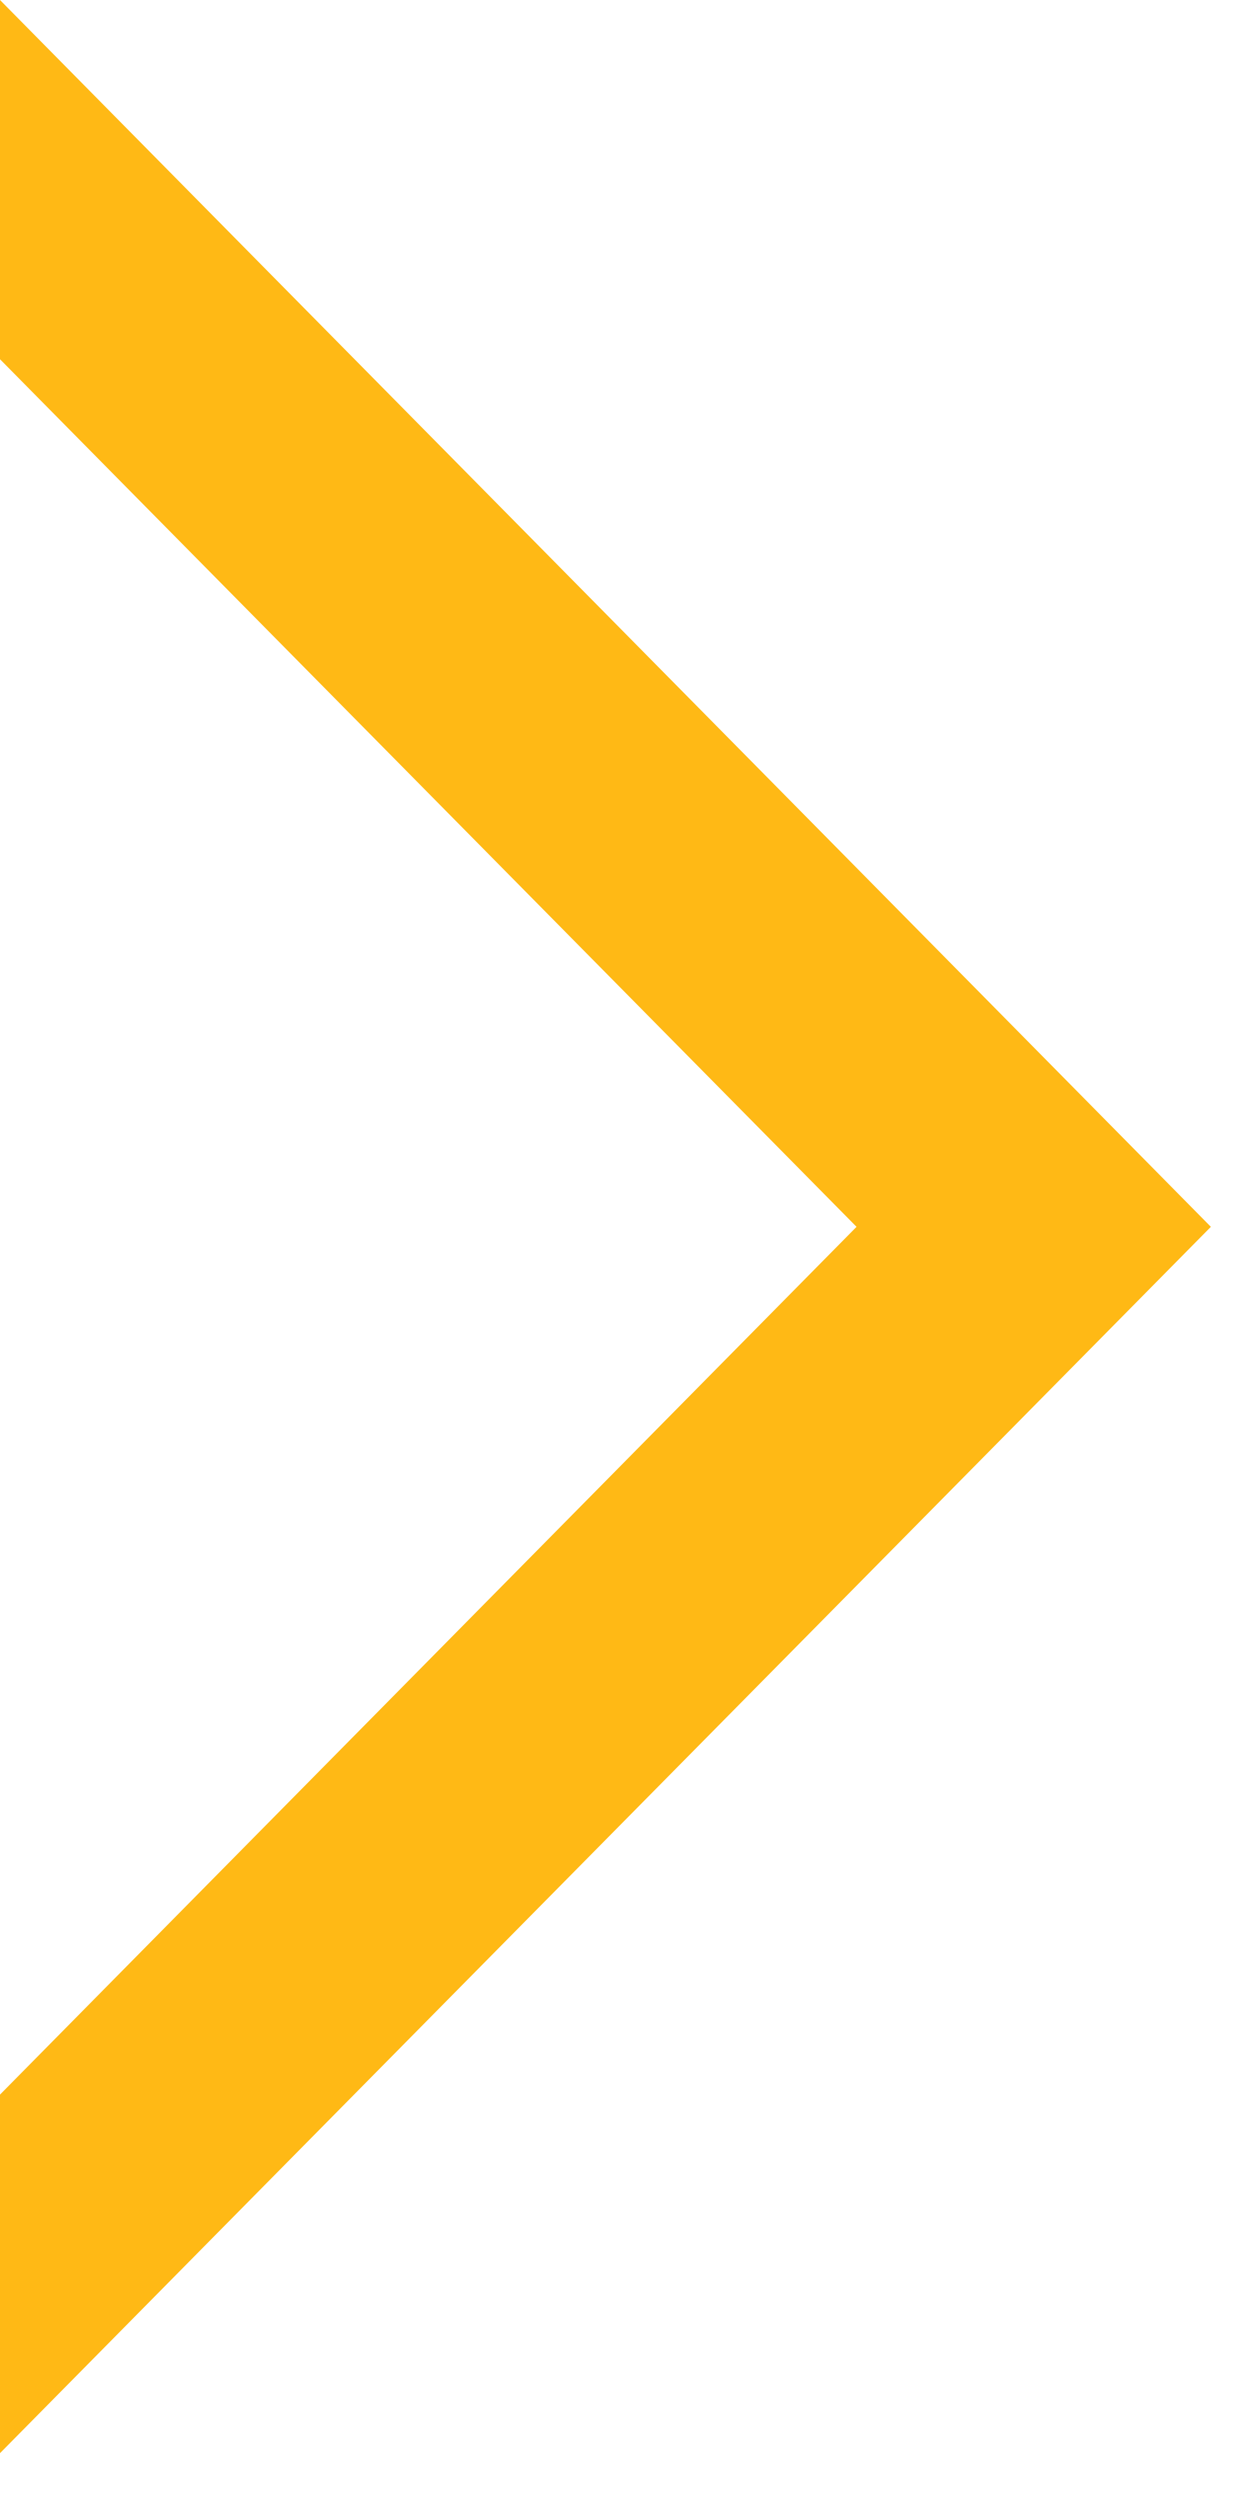
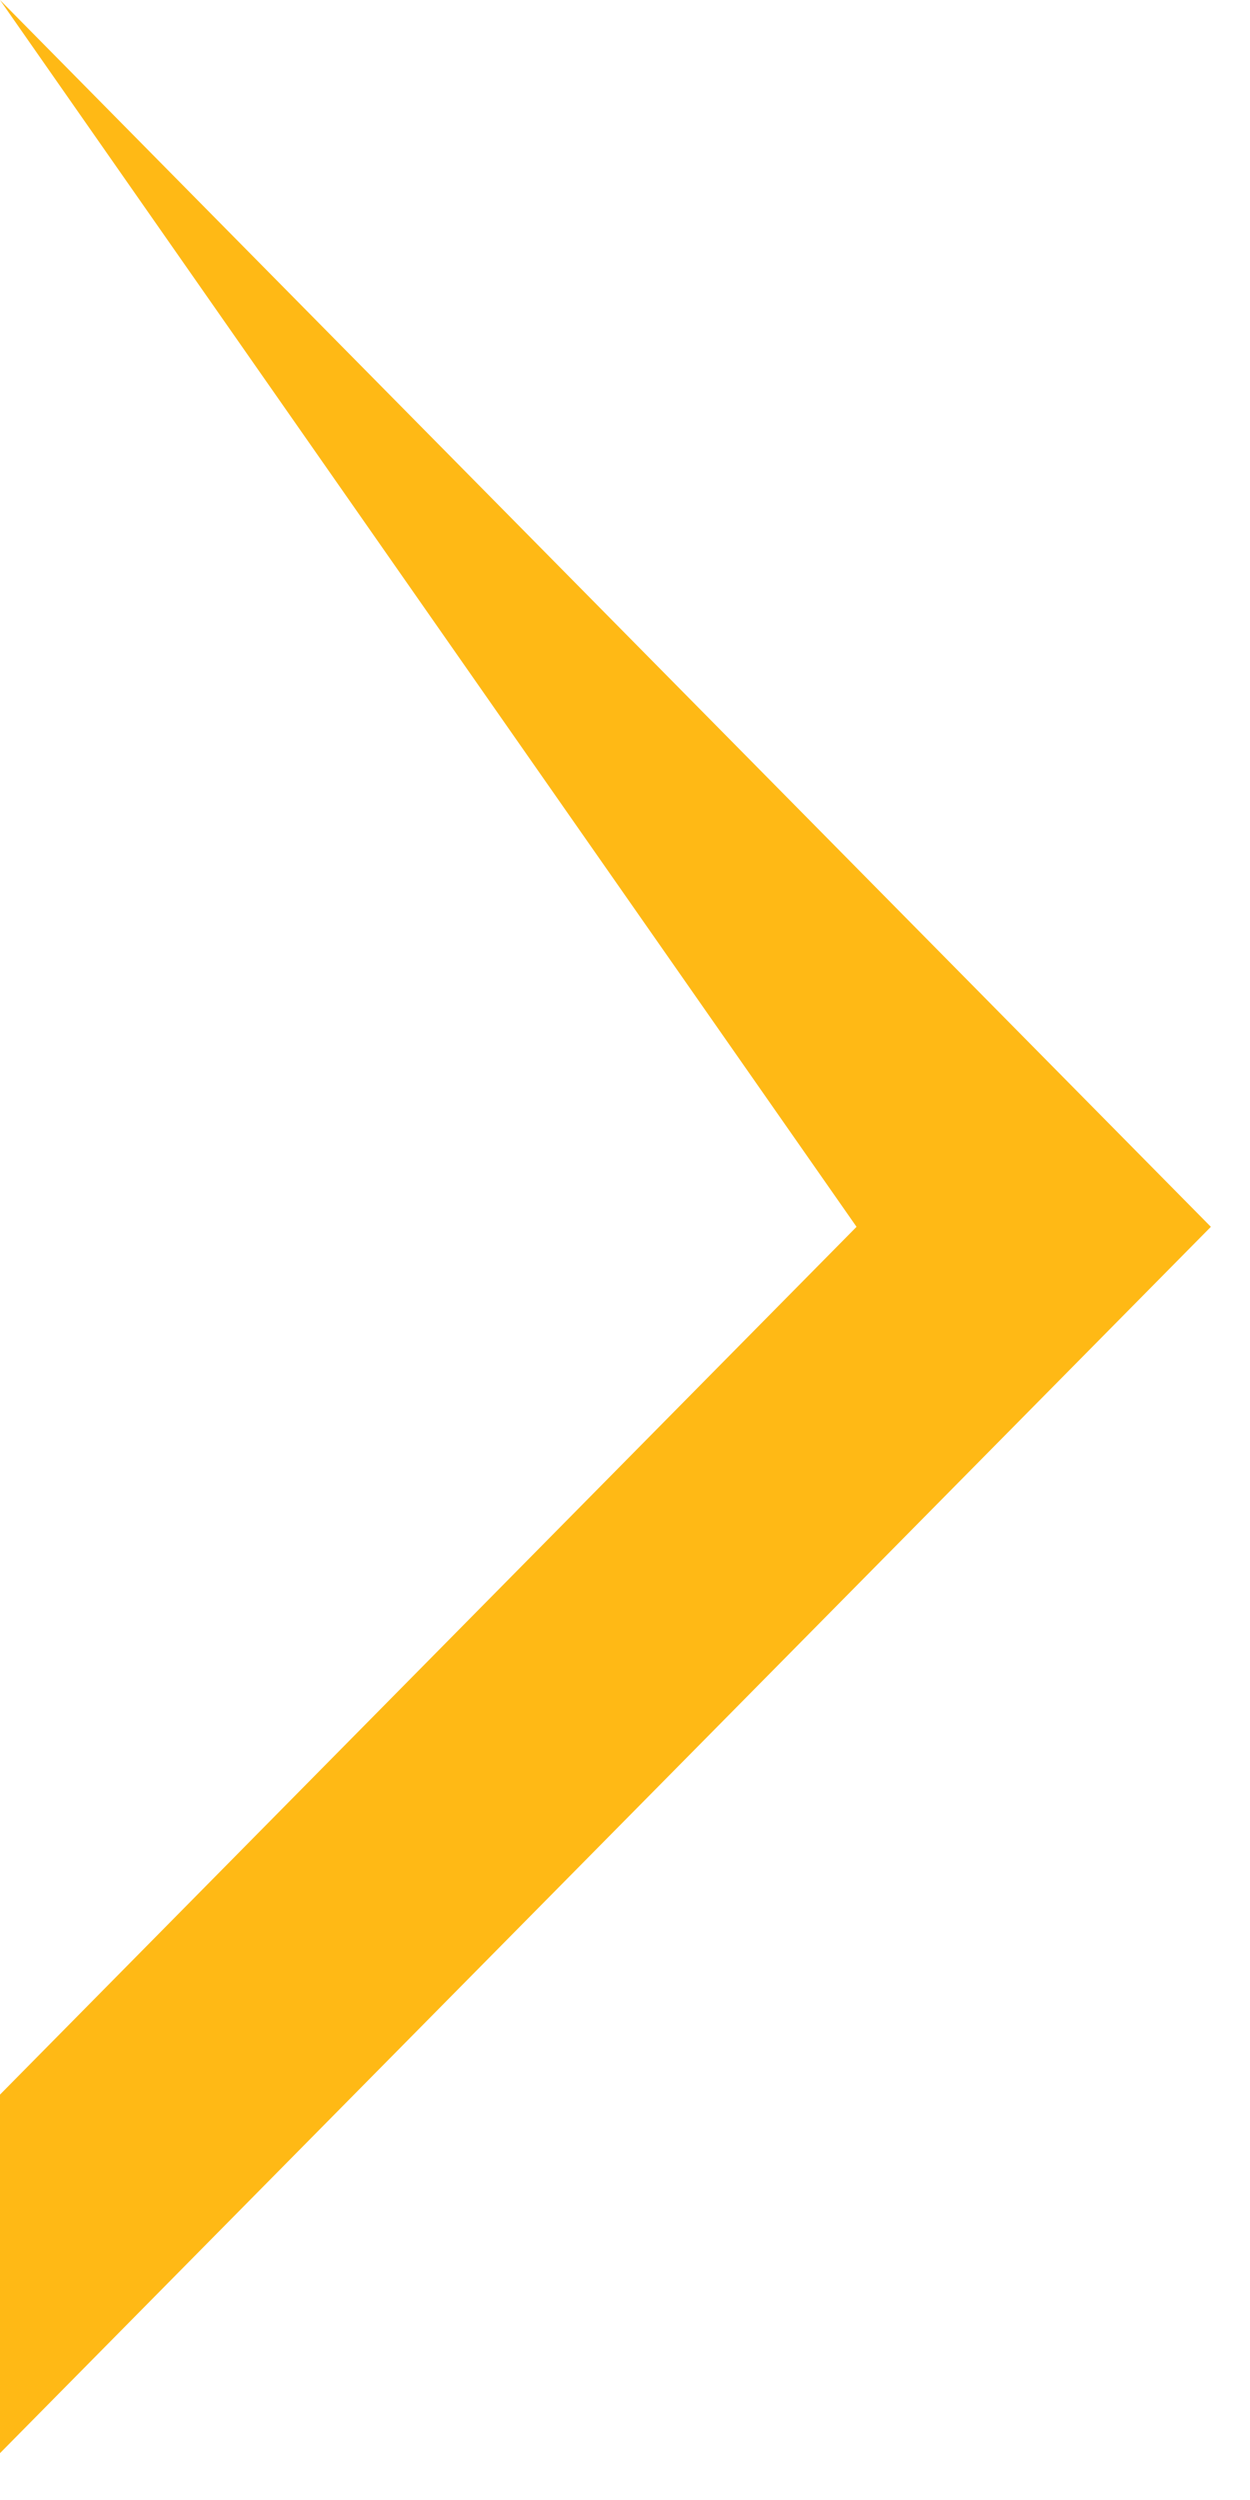
<svg xmlns="http://www.w3.org/2000/svg" fill="none" height="100%" overflow="visible" preserveAspectRatio="none" style="display: block;" viewBox="0 0 13 26" width="100%">
-   <path d="M12.593 12.759L0 0V3.736L8.908 12.759L0 21.784V25.513L12.593 12.759Z" fill="#FFB915" id="Vector" />
+   <path d="M12.593 12.759L0 0L8.908 12.759L0 21.784V25.513L12.593 12.759Z" fill="#FFB915" id="Vector" />
</svg>